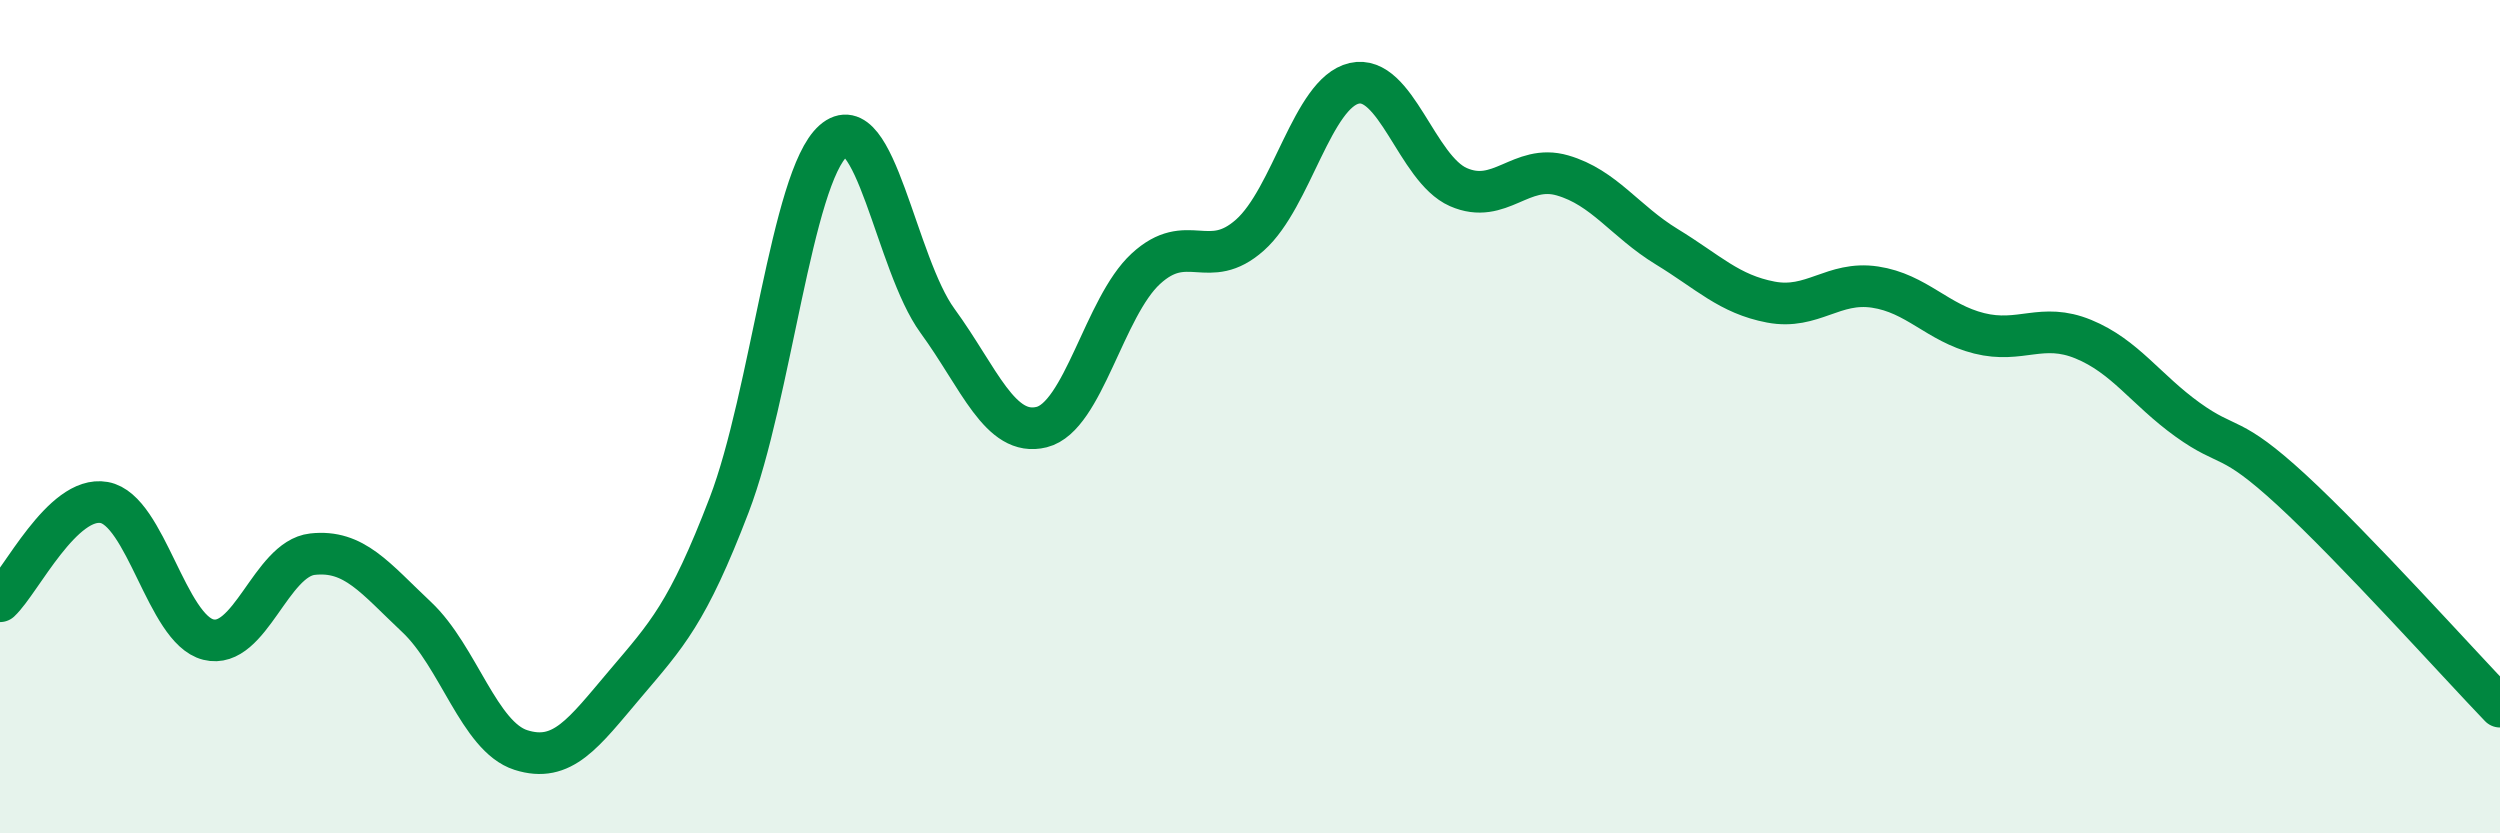
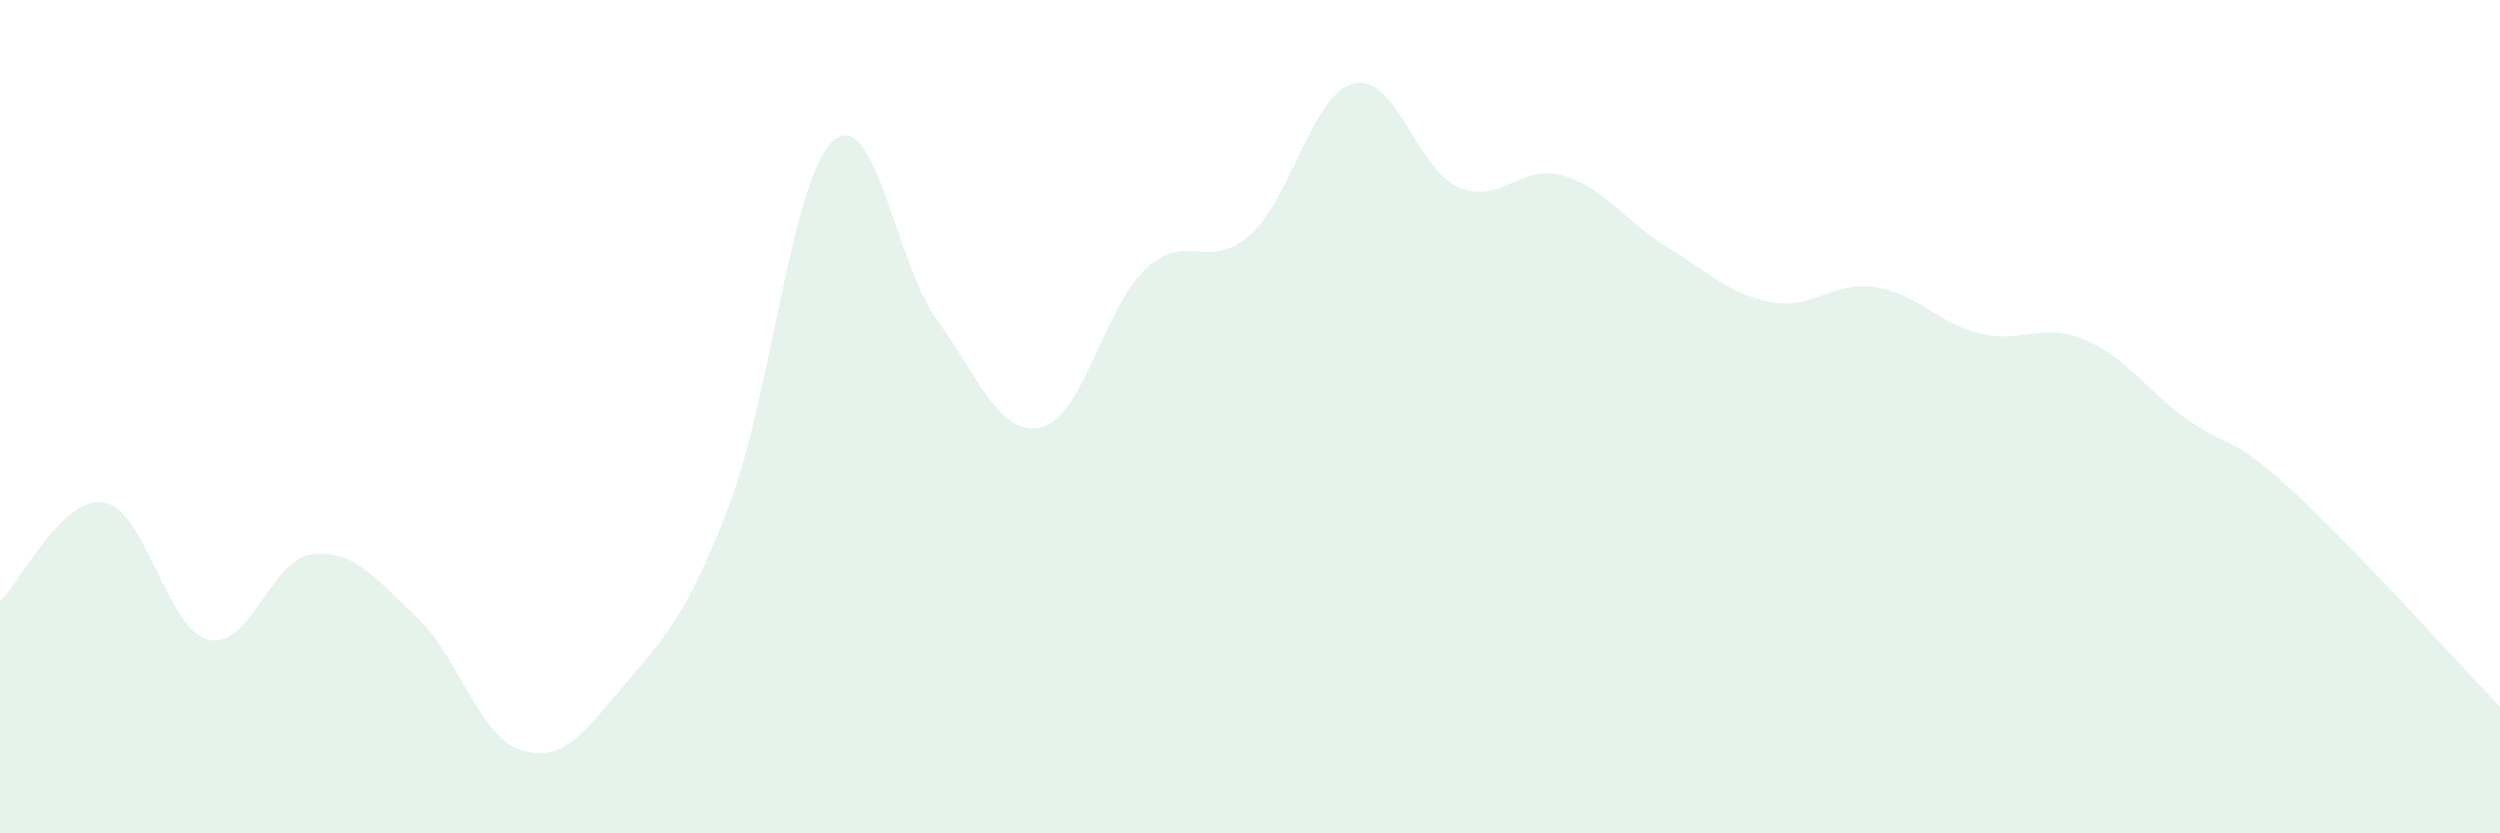
<svg xmlns="http://www.w3.org/2000/svg" width="60" height="20" viewBox="0 0 60 20">
  <path d="M 0,14.43 C 0.5,13.96 1.5,11.88 2.5,12.06 C 3.5,12.24 4,15.1 5,15.35 C 6,15.6 6.5,13.41 7.5,13.3 C 8.5,13.19 9,13.87 10,14.81 C 11,15.75 11.5,17.68 12.5,18 C 13.5,18.32 14,17.6 15,16.42 C 16,15.24 16.5,14.73 17.5,12.12 C 18.5,9.51 19,4.26 20,3.38 C 21,2.5 21.5,6.33 22.5,7.7 C 23.5,9.07 24,10.5 25,10.25 C 26,10 26.5,7.37 27.5,6.45 C 28.5,5.53 29,6.53 30,5.64 C 31,4.75 31.5,2.23 32.5,2 C 33.5,1.77 34,4.05 35,4.49 C 36,4.93 36.5,3.92 37.5,4.21 C 38.5,4.5 39,5.31 40,5.92 C 41,6.53 41.5,7.06 42.5,7.25 C 43.5,7.44 44,6.74 45,6.89 C 46,7.04 46.5,7.75 47.5,8 C 48.5,8.25 49,7.73 50,8.14 C 51,8.55 51.5,9.35 52.5,10.07 C 53.5,10.79 53.5,10.38 55,11.76 C 56.5,13.14 59,15.92 60,16.96L60 20L0 20Z" fill="#008740" opacity="0.1" stroke-linecap="round" stroke-linejoin="round" />
-   <path d="M 0,14.43 C 0.5,13.96 1.5,11.88 2.5,12.06 C 3.5,12.24 4,15.1 5,15.35 C 6,15.6 6.5,13.41 7.5,13.3 C 8.5,13.19 9,13.87 10,14.81 C 11,15.75 11.5,17.68 12.5,18 C 13.5,18.32 14,17.6 15,16.42 C 16,15.24 16.5,14.73 17.5,12.12 C 18.5,9.51 19,4.26 20,3.38 C 21,2.5 21.5,6.33 22.5,7.7 C 23.5,9.07 24,10.5 25,10.25 C 26,10 26.5,7.37 27.5,6.45 C 28.5,5.53 29,6.53 30,5.64 C 31,4.75 31.5,2.23 32.5,2 C 33.5,1.77 34,4.05 35,4.49 C 36,4.93 36.5,3.92 37.5,4.21 C 38.5,4.5 39,5.31 40,5.92 C 41,6.53 41.5,7.06 42.5,7.25 C 43.5,7.44 44,6.74 45,6.89 C 46,7.04 46.5,7.75 47.5,8 C 48.5,8.25 49,7.73 50,8.14 C 51,8.55 51.5,9.35 52.5,10.07 C 53.5,10.79 53.5,10.38 55,11.76 C 56.5,13.14 59,15.92 60,16.96" stroke="#008740" stroke-width="1" fill="none" stroke-linecap="round" stroke-linejoin="round" />
</svg>